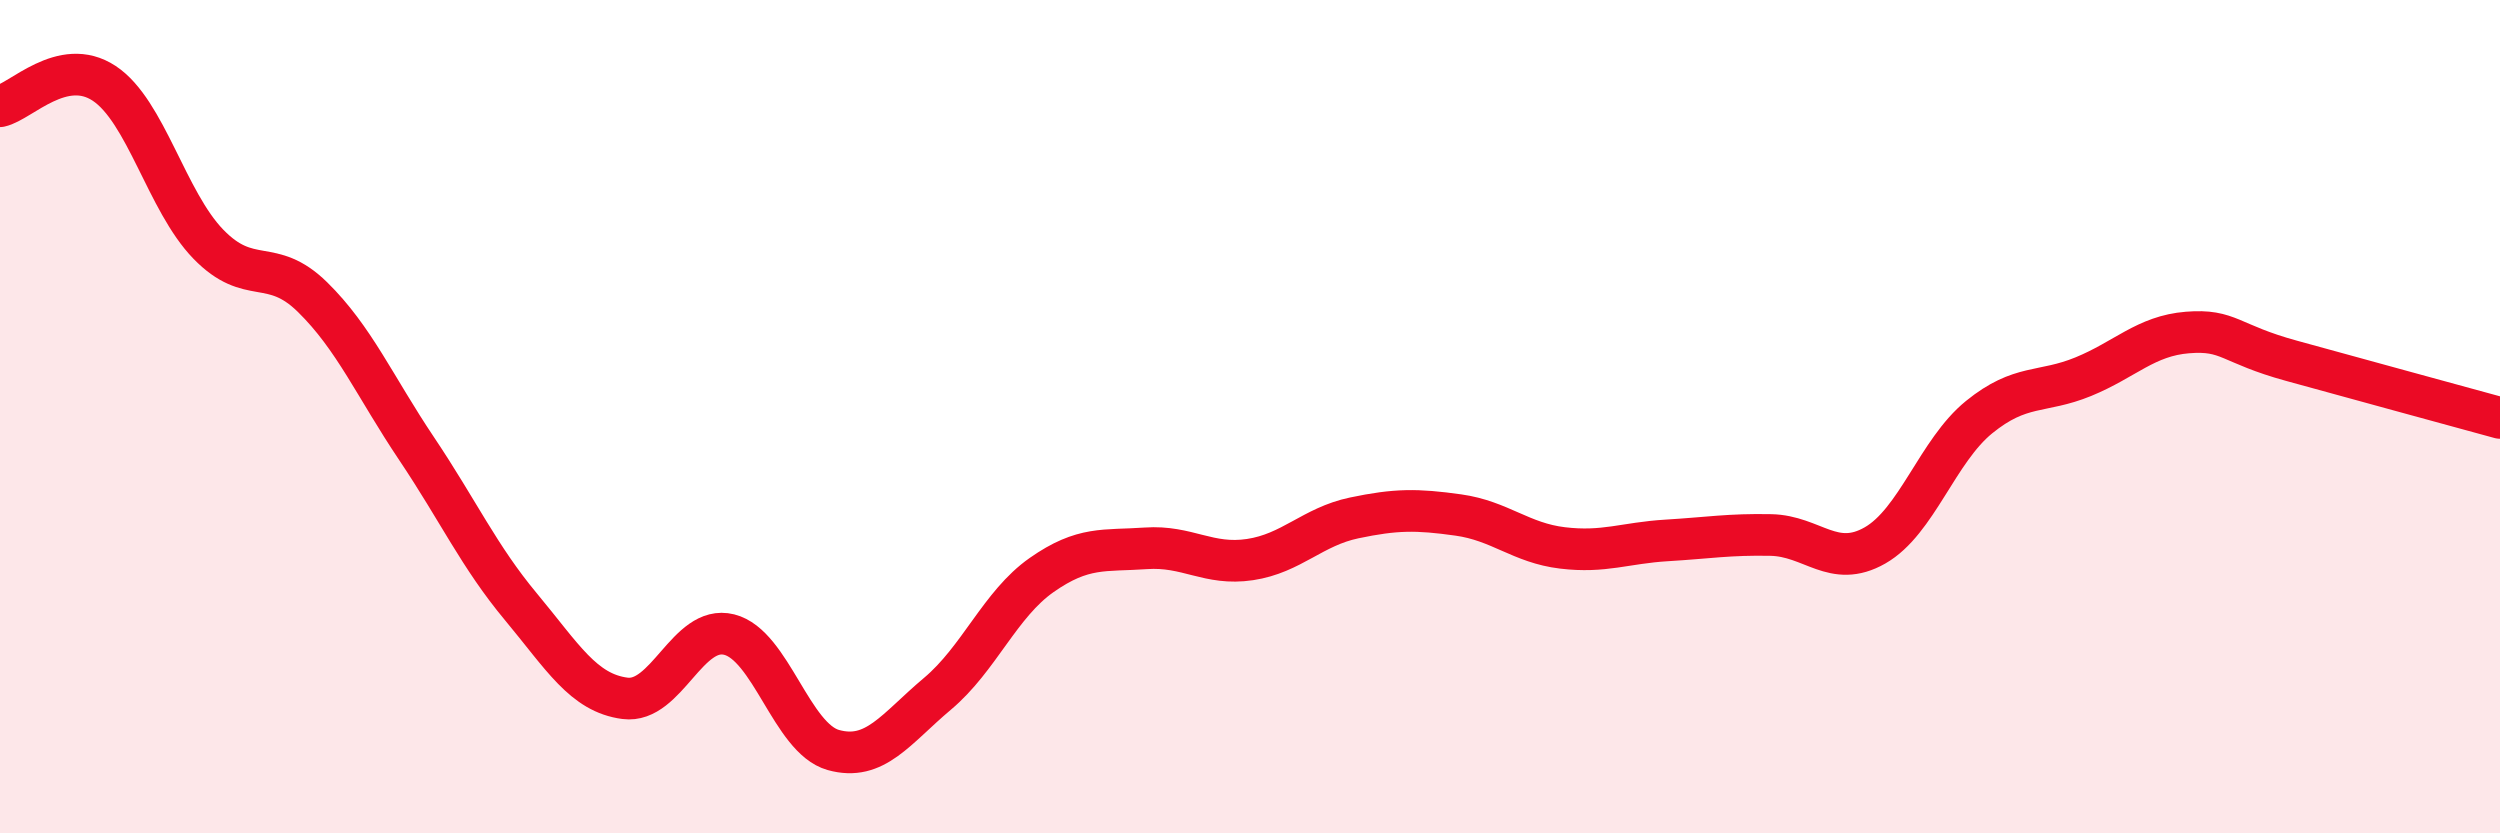
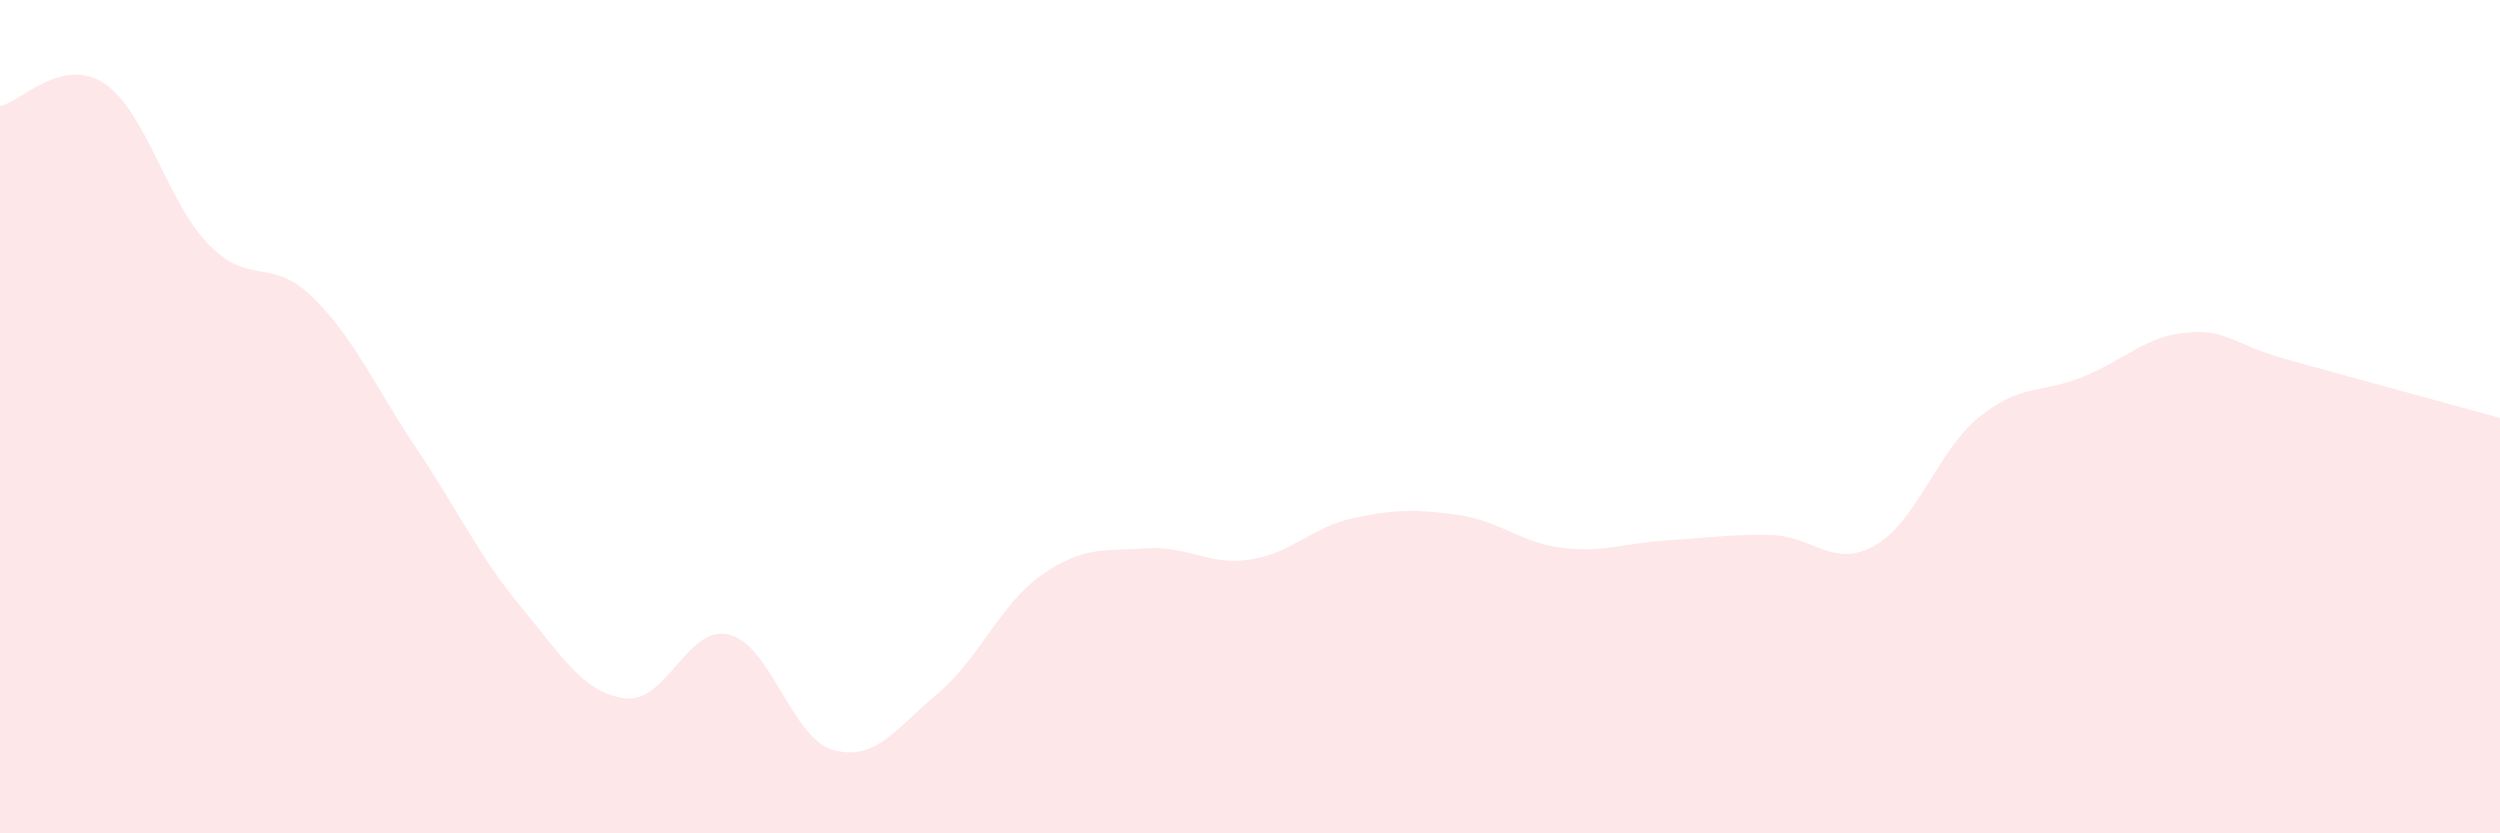
<svg xmlns="http://www.w3.org/2000/svg" width="60" height="20" viewBox="0 0 60 20">
  <path d="M 0,2.55 C 0.5,2.44 1.5,1.34 2.5,2 C 3.5,2.66 4,4.83 5,5.86 C 6,6.89 6.5,6.15 7.5,7.13 C 8.5,8.11 9,9.28 10,10.77 C 11,12.26 11.5,13.36 12.5,14.56 C 13.5,15.76 14,16.63 15,16.76 C 16,16.89 16.5,14.98 17.5,15.23 C 18.5,15.48 19,17.72 20,18 C 21,18.28 21.5,17.49 22.5,16.65 C 23.5,15.81 24,14.5 25,13.8 C 26,13.1 26.5,13.23 27.5,13.16 C 28.5,13.09 29,13.58 30,13.43 C 31,13.28 31.5,12.64 32.5,12.43 C 33.5,12.22 34,12.22 35,12.36 C 36,12.5 36.5,13.03 37.5,13.15 C 38.5,13.27 39,13.03 40,12.97 C 41,12.91 41.5,12.82 42.5,12.84 C 43.5,12.86 44,13.66 45,13.09 C 46,12.52 46.5,10.82 47.5,10.01 C 48.5,9.2 49,9.45 50,9.04 C 51,8.63 51.5,8.06 52.5,7.98 C 53.5,7.9 53.5,8.25 55,8.66 C 56.5,9.07 59,9.76 60,10.03L60 20L0 20Z" fill="#EB0A25" opacity="0.1" stroke-linecap="round" stroke-linejoin="round" />
-   <path d="M 0,2.55 C 0.5,2.44 1.5,1.34 2.5,2 C 3.5,2.66 4,4.83 5,5.86 C 6,6.89 6.5,6.15 7.5,7.13 C 8.5,8.11 9,9.28 10,10.77 C 11,12.26 11.5,13.36 12.5,14.56 C 13.5,15.76 14,16.63 15,16.76 C 16,16.89 16.5,14.98 17.5,15.23 C 18.5,15.48 19,17.72 20,18 C 21,18.28 21.5,17.49 22.5,16.65 C 23.5,15.81 24,14.5 25,13.8 C 26,13.1 26.5,13.23 27.5,13.16 C 28.5,13.09 29,13.58 30,13.43 C 31,13.28 31.5,12.64 32.5,12.43 C 33.5,12.22 34,12.22 35,12.36 C 36,12.5 36.5,13.03 37.5,13.15 C 38.5,13.27 39,13.03 40,12.97 C 41,12.91 41.5,12.82 42.5,12.84 C 43.5,12.86 44,13.66 45,13.09 C 46,12.52 46.5,10.82 47.5,10.01 C 48.5,9.2 49,9.45 50,9.04 C 51,8.63 51.5,8.06 52.5,7.98 C 53.5,7.9 53.5,8.25 55,8.66 C 56.5,9.07 59,9.76 60,10.03" stroke="#EB0A25" stroke-width="1" fill="none" stroke-linecap="round" stroke-linejoin="round" />
</svg>